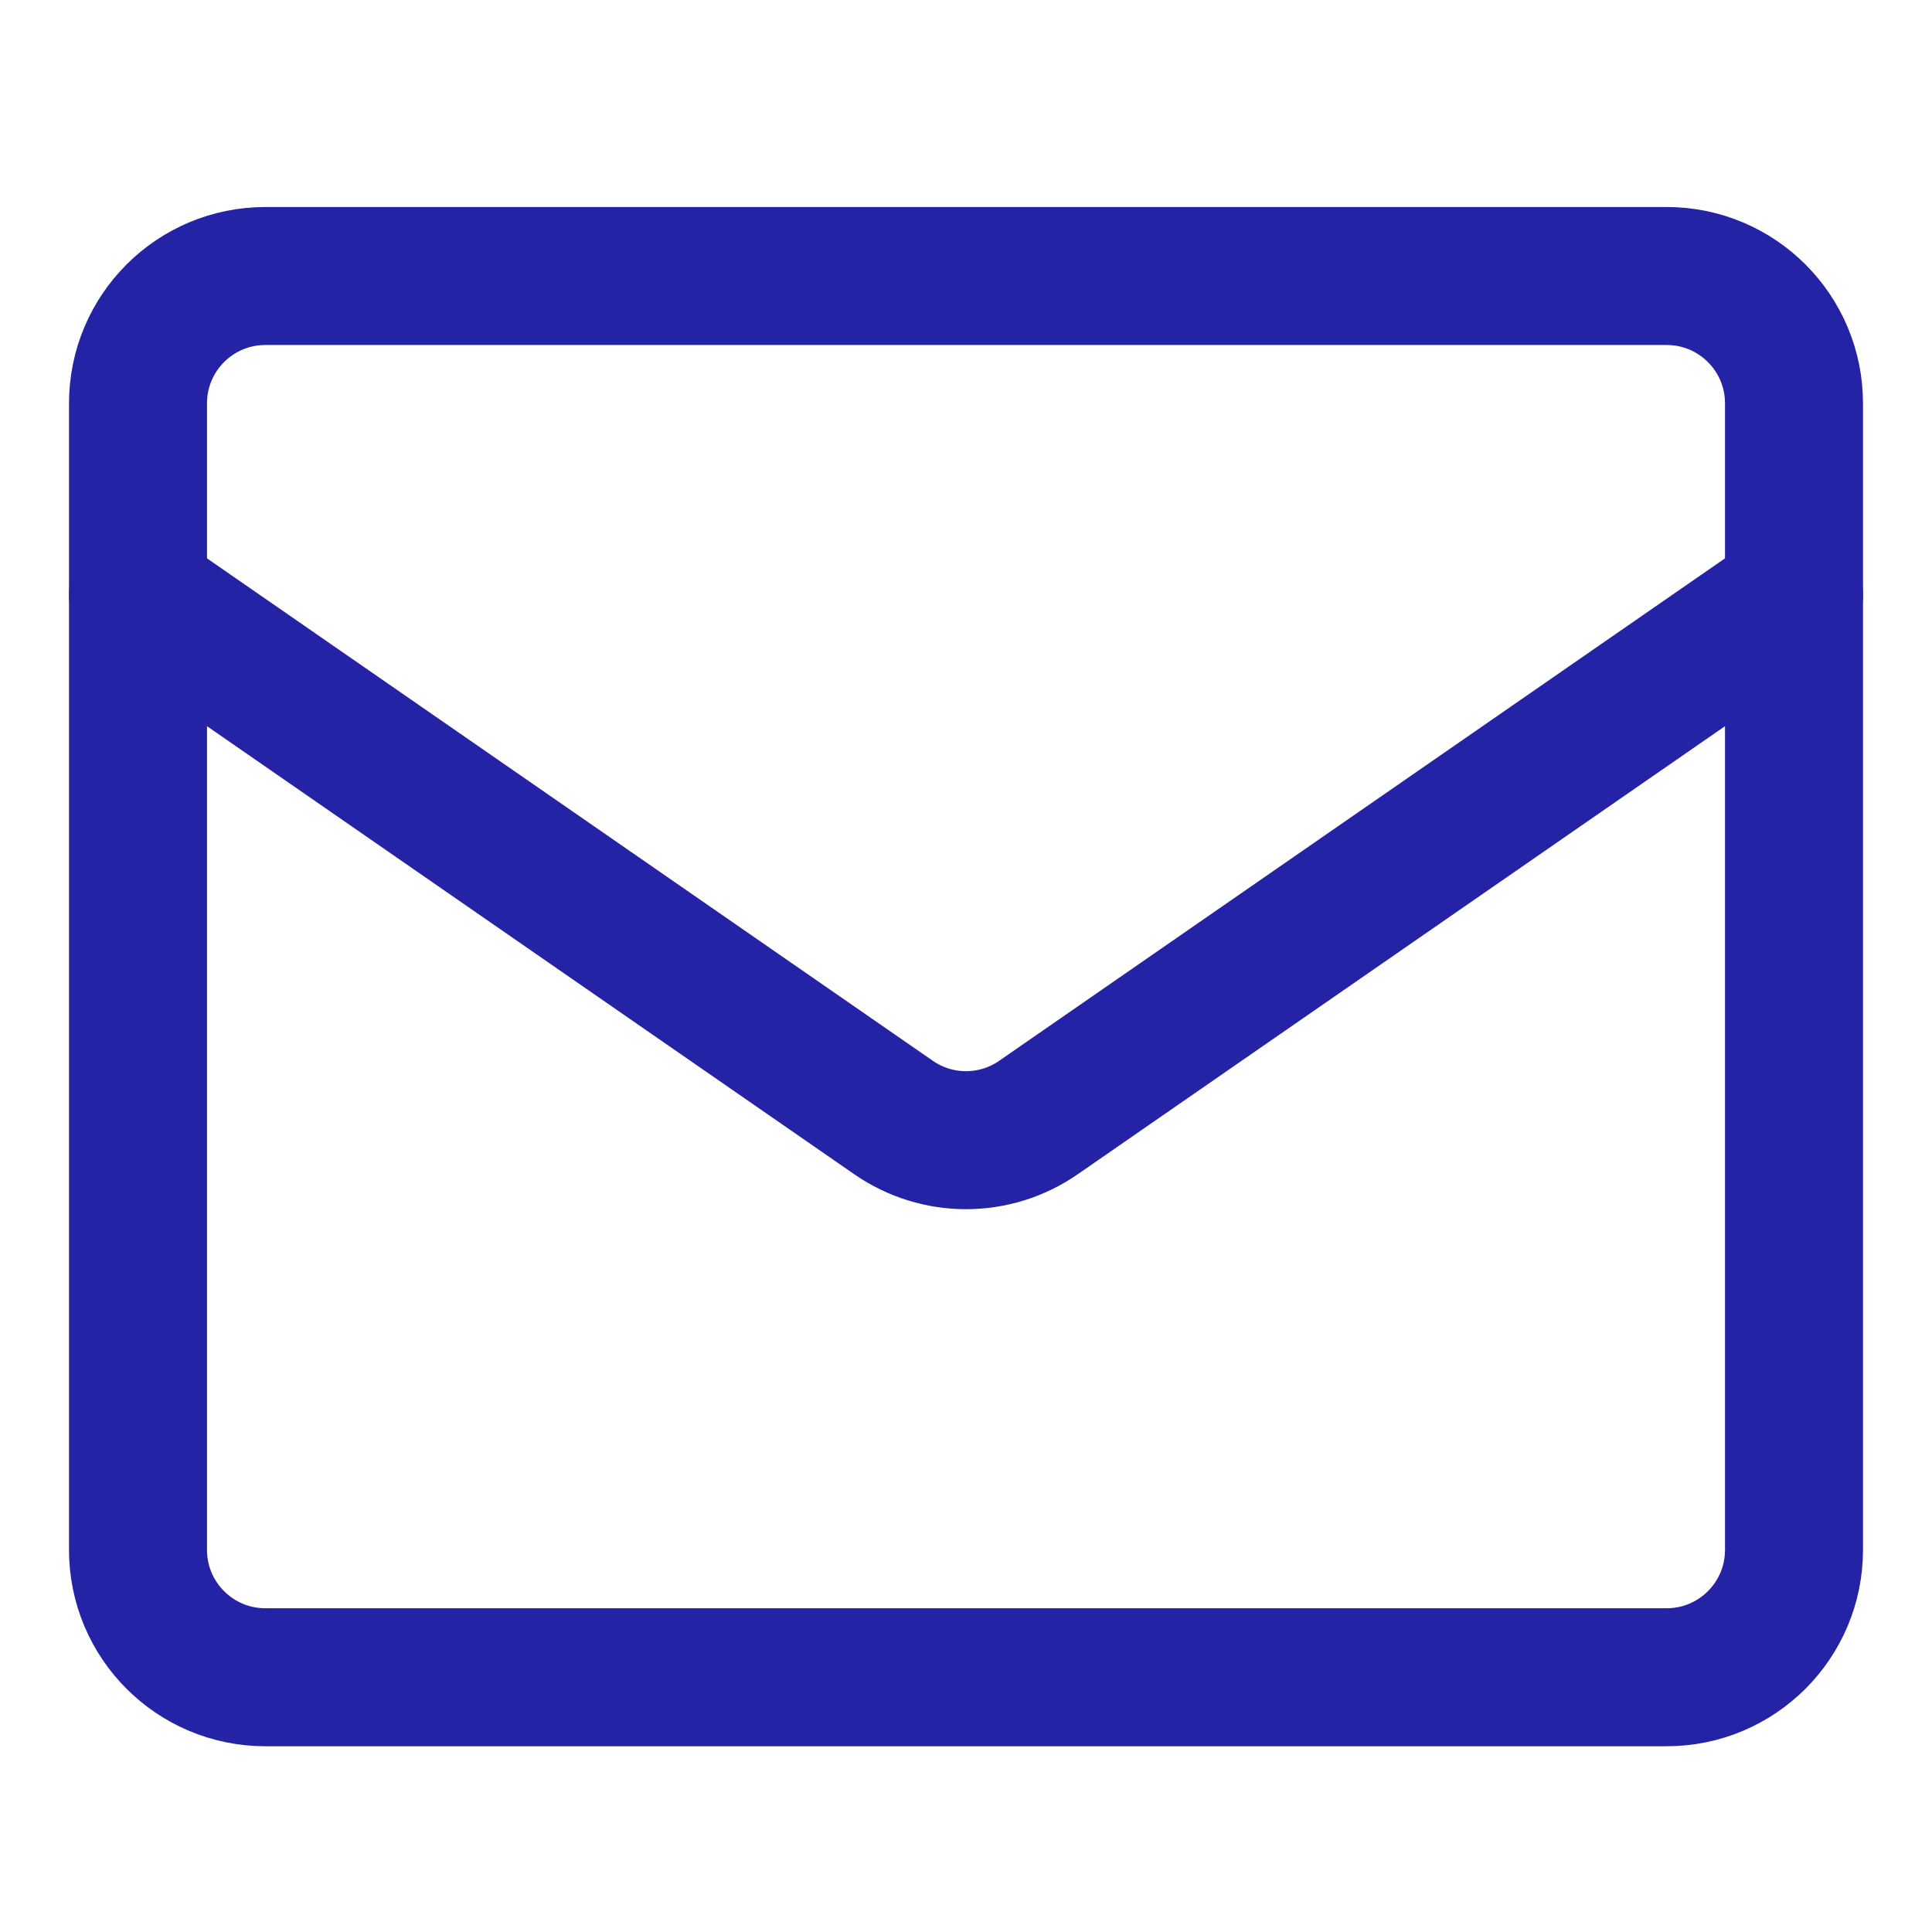
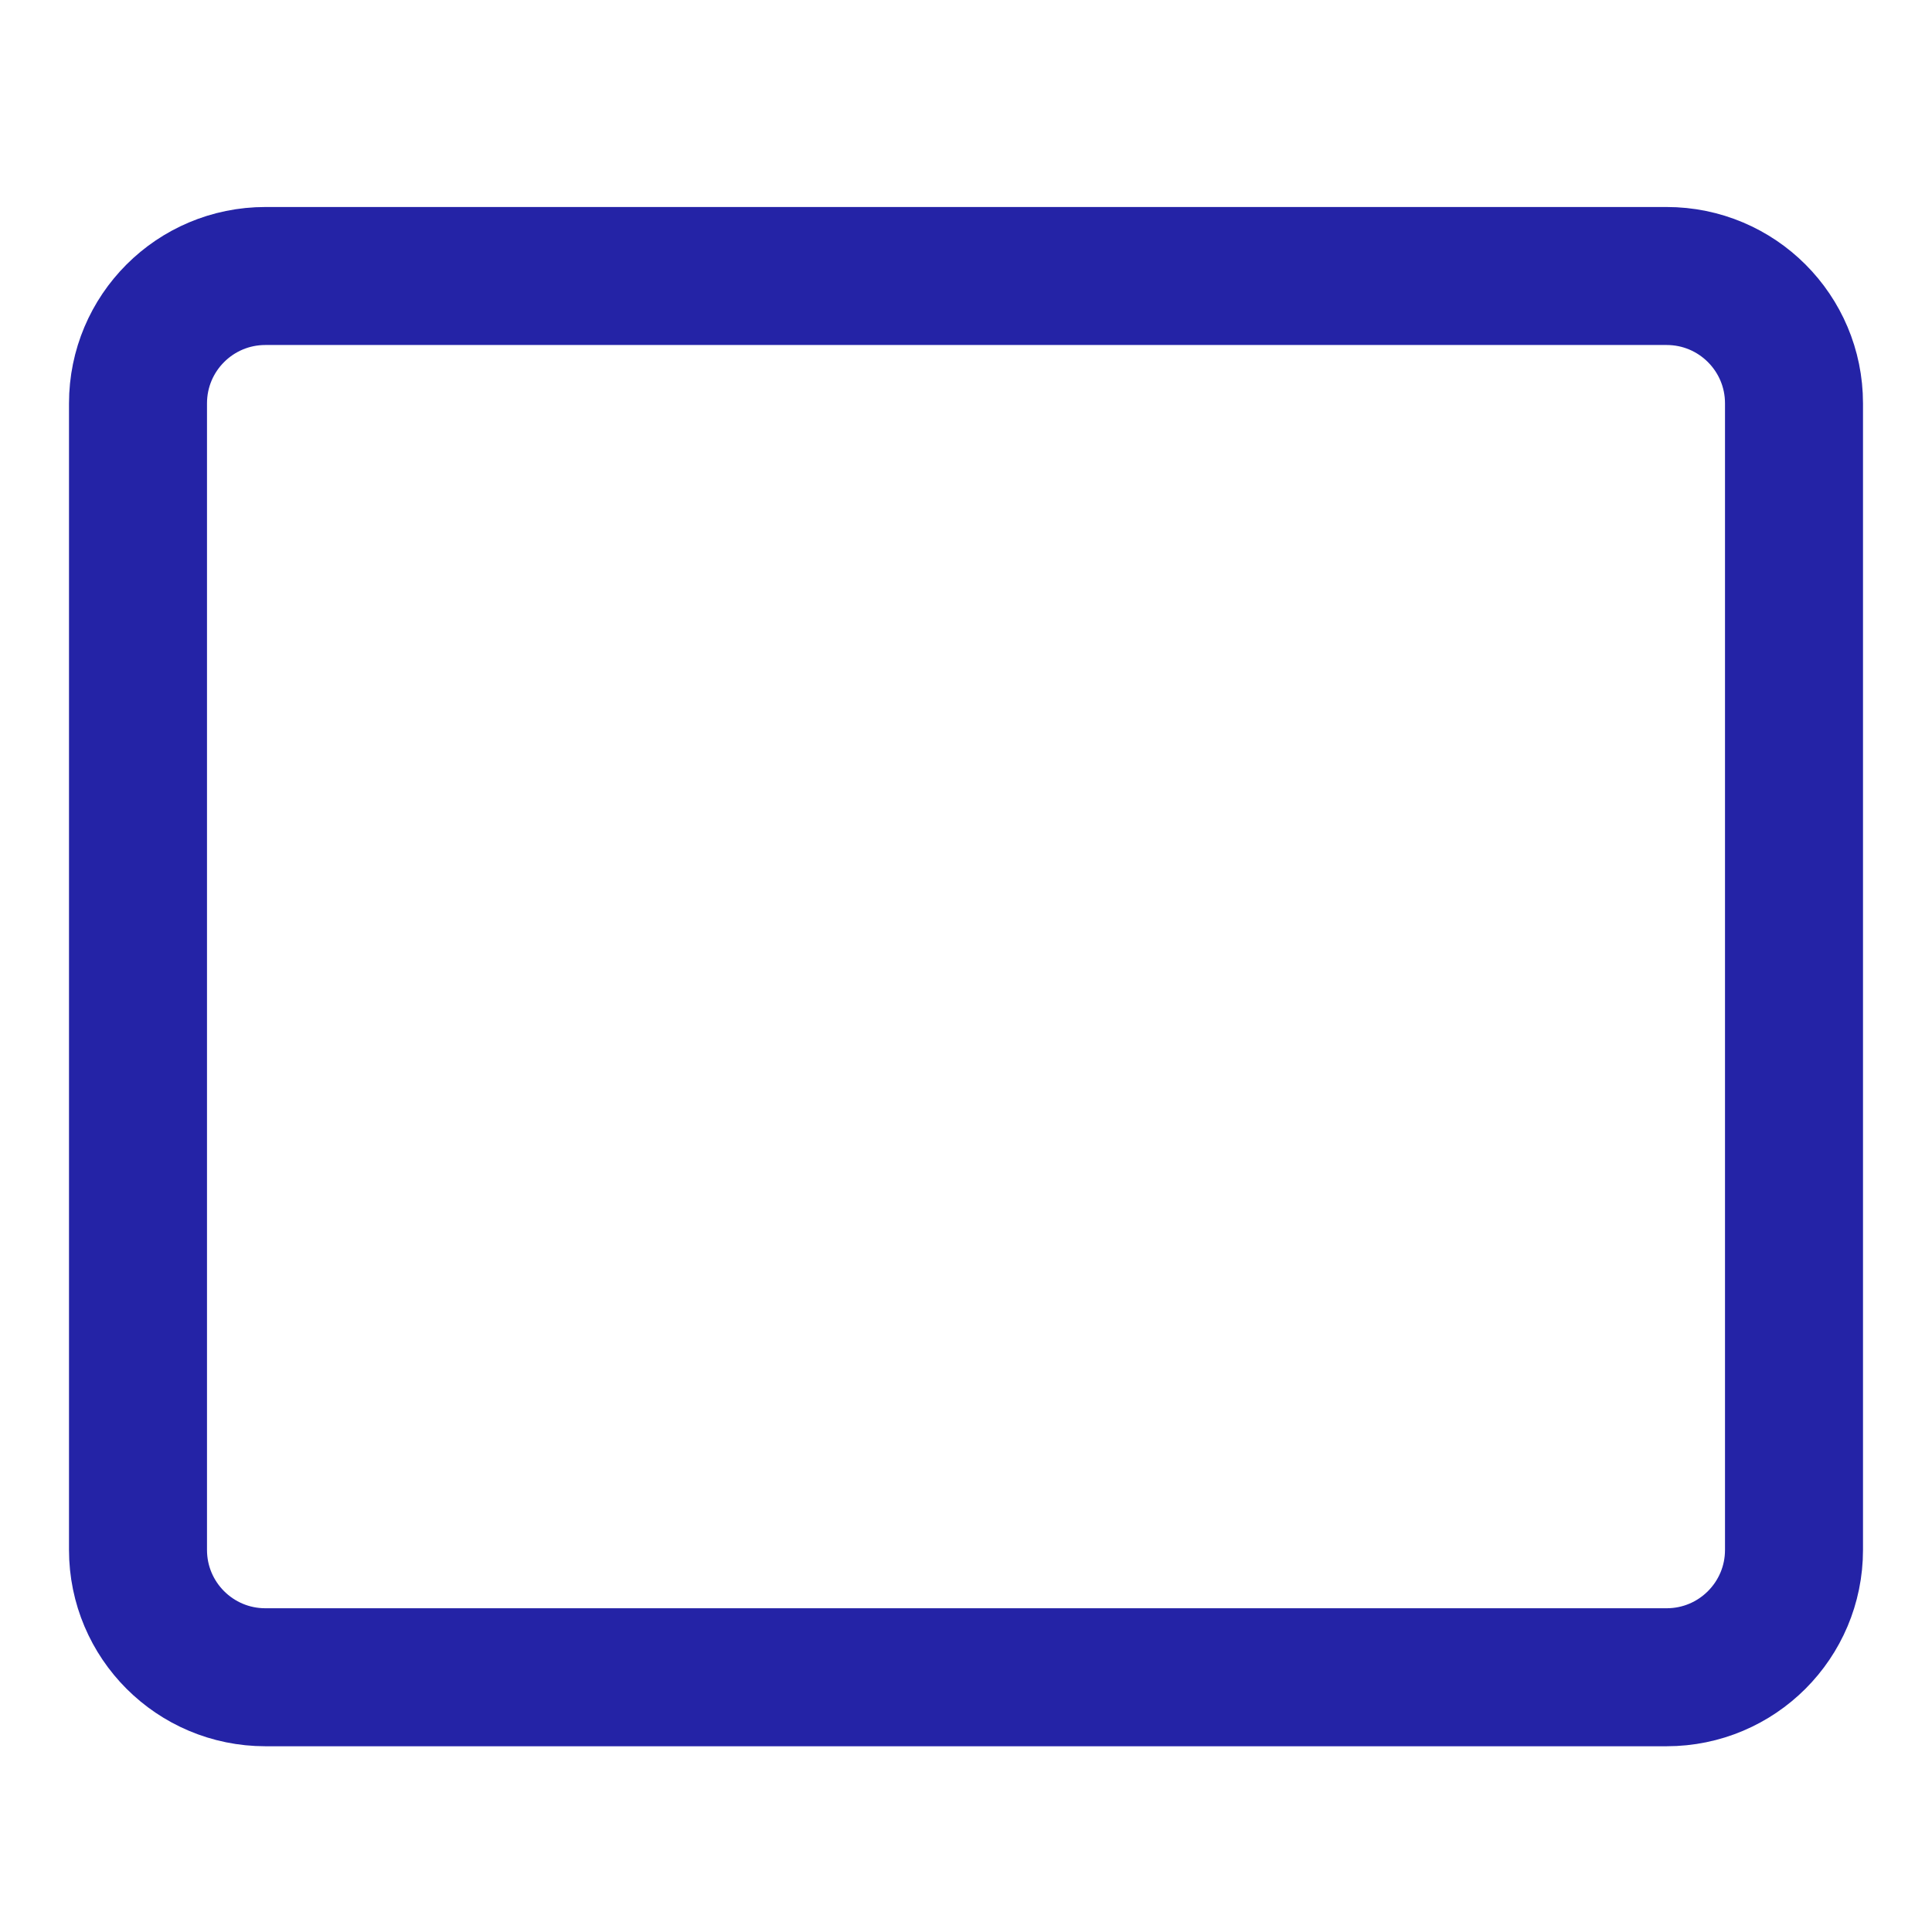
<svg xmlns="http://www.w3.org/2000/svg" width="14" height="14" viewBox="0 0 14 14" fill="none">
  <path d="M1 11.231V2.923C1 2.413 1.413 2 1.923 2H12.077C12.587 2 13 2.413 13 2.923V11.231C13 11.741 12.587 12.154 12.077 12.154H1.923C1.413 12.154 1 11.741 1 11.231Z" stroke="#2423A6" stroke-linecap="round" stroke-linejoin="round" />
-   <path d="M1 4.308L6.475 8.098C6.791 8.317 7.209 8.317 7.525 8.098L13 4.308" stroke="#2423A6" stroke-linecap="round" stroke-linejoin="round" />
</svg>